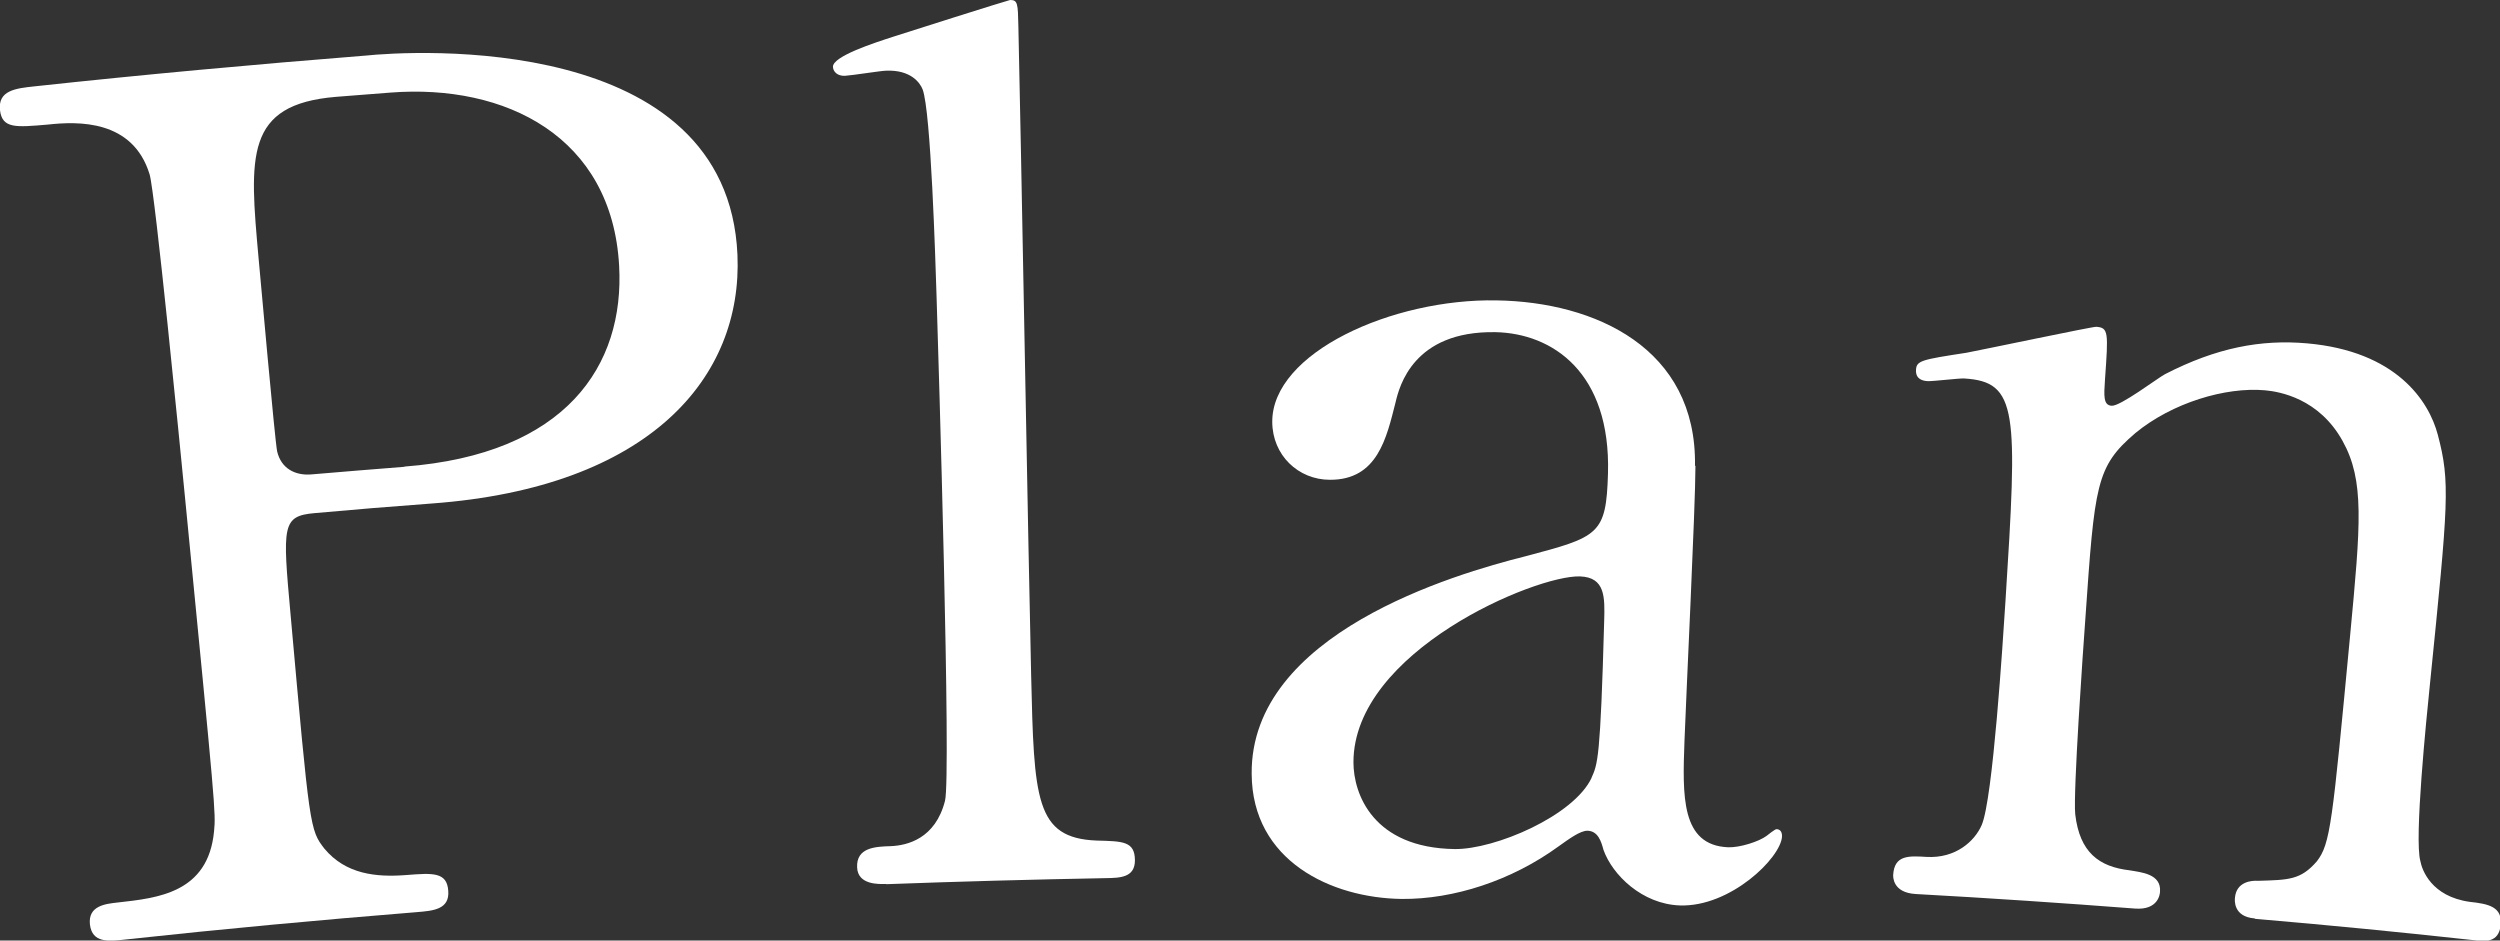
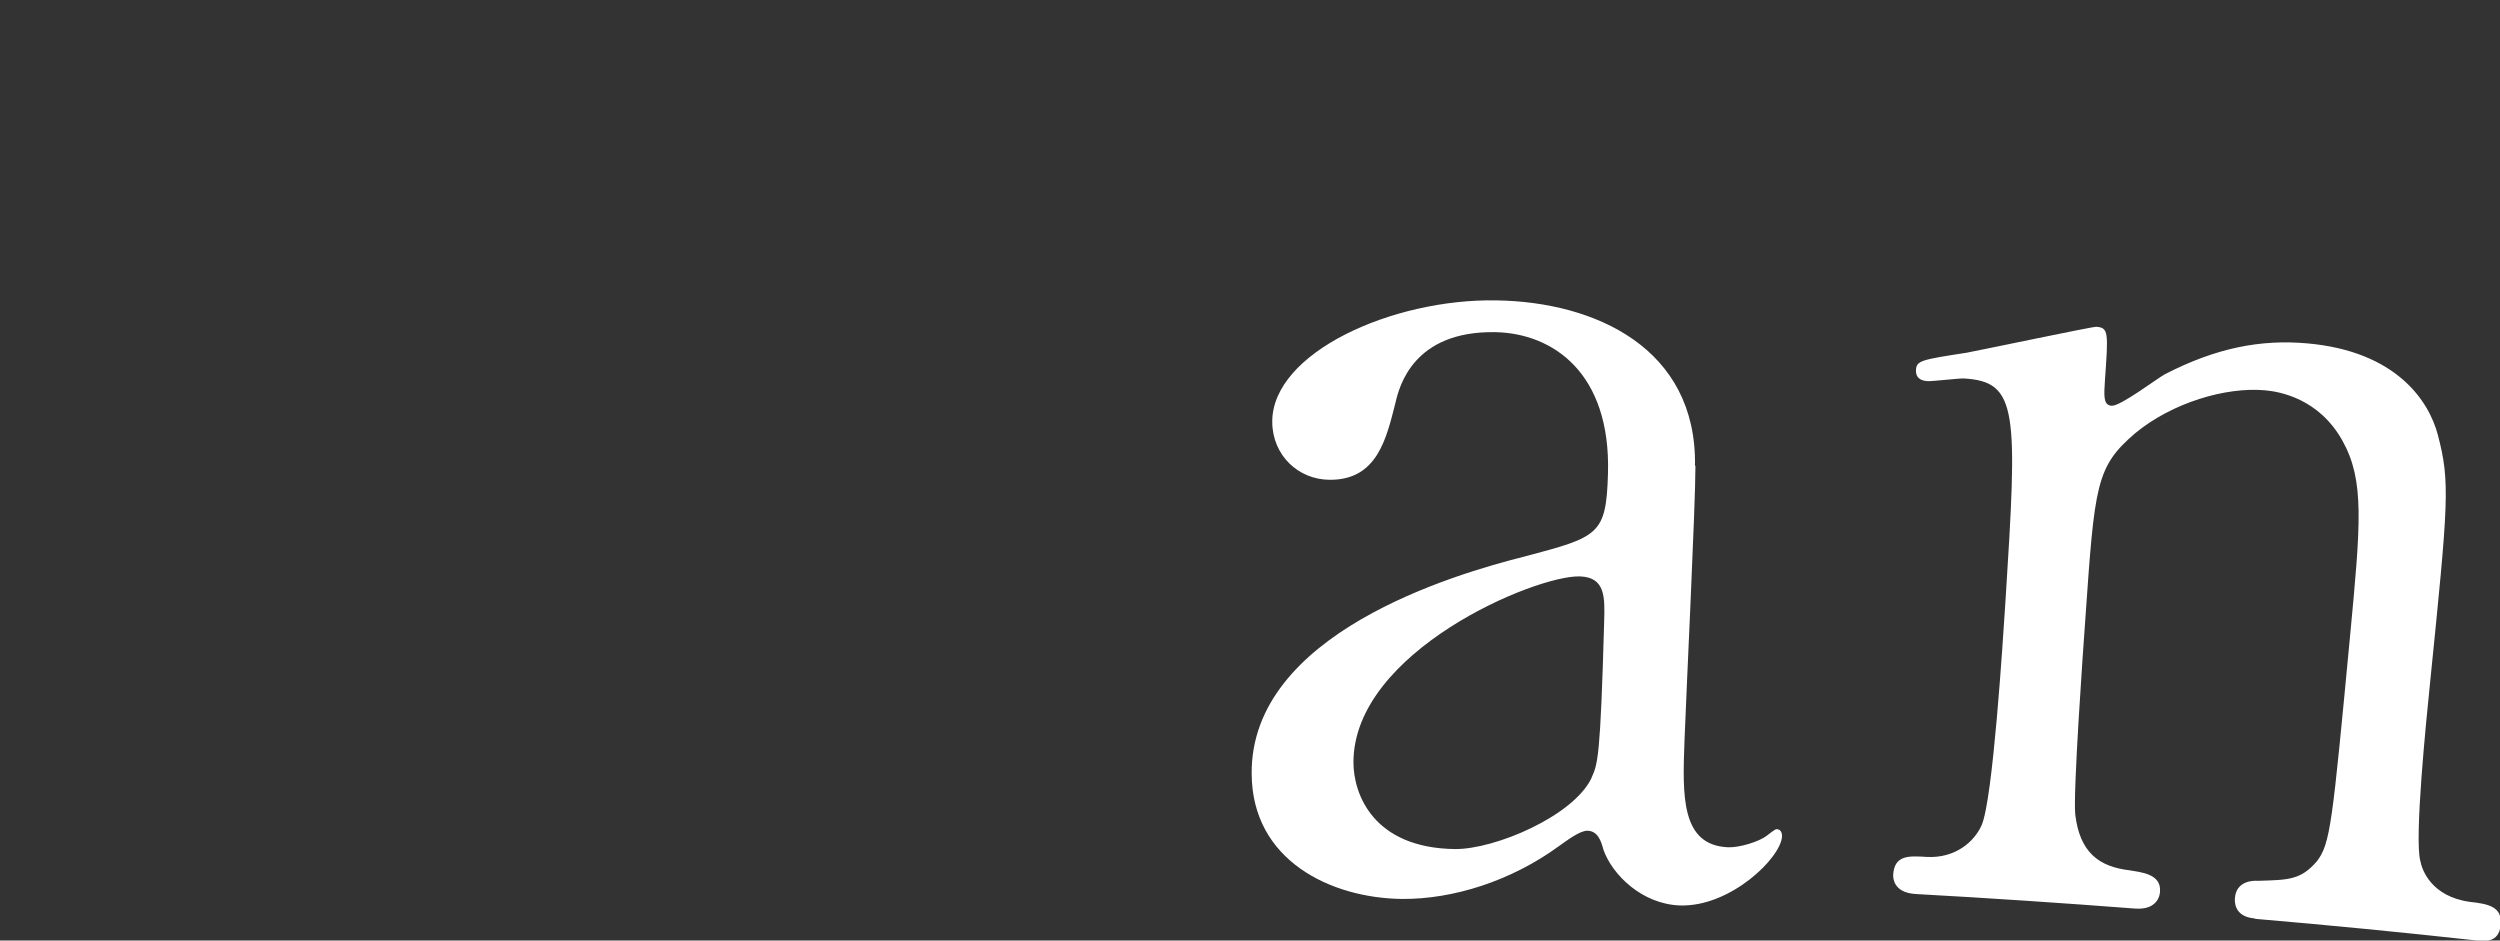
<svg xmlns="http://www.w3.org/2000/svg" id="_レイヤー_2" data-name="レイヤー 2" viewBox="0 0 111.77 42.05">
  <rect x="0" y="0" width="111.77" height="42.05" fill="#333333" stroke="none" />
  <defs>
    <style>
      .cls-1 {
        fill: #fff;
      }
    </style>
  </defs>
  <g id="_文字" data-name="文字">
    <g>
-       <path class="cls-1" d="M16.3,2.49c2.15-.23,16.23-1.08,16.67,8.9.24,5.48-3.91,10.4-13.66,11.12-1.75.13-3.49.27-5.24.43-1.47.13-1.44.55-1.08,4.53.86,9.59.86,9.63,1.52,10.48.95,1.13,2.29,1.28,3.67,1.17,1.16-.09,1.8-.14,1.86.7.07.84-.67.9-1.41.96-4.33.35-8.66.75-12.99,1.22-.79.09-1.52.17-1.62-.67-.09-.84.7-.92,1.23-.98,1.79-.2,4.06-.42,4.32-3.19.08-.85.07-.91-1.29-14.83-.24-2.46-1.34-13.66-1.59-14.53-.75-2.46-3.2-2.38-4.56-2.23C.72,5.69.1,5.76,0,4.93c-.1-.89.7-.98,1.55-1.07,4.91-.53,9.83-.98,14.74-1.37ZM18.08,20.86c7.22-.55,9.85-4.51,9.6-8.98-.32-5.77-5.07-8.14-10.23-7.74-.81.06-1.62.13-2.43.19-4.08.34-3.87,2.65-3.46,7.21.07.74.73,8.17.83,8.64.18.77.81,1.09,1.53,1.03,1.39-.12,2.77-.23,4.16-.34Z" />
-       <path class="cls-1" d="M39.62,39.52c-.32.01-1.27.05-1.3-.74-.04-.89.81-.93,1.5-.95.74-.03,2-.33,2.43-2.03.28-1.11-.29-19.77-.38-22.61-.05-1.53-.25-8.2-.62-9.19-.12-.31-.54-.88-1.62-.84-.23,0-1.52.21-1.86.23-.34.01-.52-.19-.53-.4-.02-.47,1.83-1.07,2.73-1.36C40.36,1.5,45.1,0,45.16,0c.34,0,.35.15.37,1.2.1,4.15.46,24.39.57,28.97.13,5.57.18,7.3,2.93,7.41,1.17.03,1.7.03,1.71.87.01.79-.67.8-1.31.81-3.27.06-6.54.15-9.81.27Z" />
      <path class="cls-1" d="M75.8,20.83c0,1.79-.42,10.35-.49,12.29-.09,2.47-.16,4.67,1.95,4.76.53.02,1.39-.26,1.72-.51.06-.05.38-.3.44-.3.11,0,.26.06.25.33-.05.95-2.31,3.16-4.57,3.08-1.68-.06-3.01-1.36-3.41-2.48-.1-.37-.24-.85-.72-.86-.32,0-.8.35-1.29.7-2.1,1.53-4.69,2.37-7.01,2.35-3.15-.04-6.69-1.7-6.71-5.59-.06-6.27,9.05-8.93,12.24-9.73,3.28-.87,3.61-.96,3.69-3.7.13-4.52-2.48-6.27-5.04-6.32-3.66-.06-4.29,2.42-4.46,3.15-.4,1.57-.8,3.46-2.93,3.45-1.42,0-2.57-1.1-2.58-2.58-.02-3.1,5.37-5.53,10.04-5.44,4.39.07,8.94,2.13,8.86,7.39ZM71.15,34.78c.28-.62.4-.83.57-7.03.03-1.05.05-1.94-1.08-1.98-1.97-.07-10.13,3.35-10.13,8.31,0,1.42.88,3.83,4.53,3.88,1.79.02,5.32-1.48,6.12-3.19Z" />
      <path class="cls-1" d="M100.79,41.06c-.95-.08-.88-.82-.87-.92.06-.73.76-.78,1.02-.76,1.39-.04,1.92-.04,2.64-.87.61-.79.69-1.67,1.49-10.11.47-4.98.65-6.91-.34-8.69-1.05-1.89-2.8-2.2-3.46-2.26-1.77-.16-4.16.56-5.8,1.91-1.77,1.51-1.82,2.3-2.24,8.33-.1,1.36-.55,7.76-.45,8.72.2,1.7,1.06,2.34,2.43,2.5.52.09,1.42.16,1.36.95,0,.1-.07.84-1.12.76-3.26-.25-6.53-.47-9.8-.65-1.05-.06-1.01-.79-1.01-.85.05-.89.68-.86,1.48-.81,1.32.08,2.17-.71,2.48-1.43.5-1.18.94-8.16,1.06-10,.54-8.5.57-9.82-1.86-9.96-.22-.01-1.39.13-1.61.12-.22-.01-.55-.08-.53-.5.02-.42.25-.46,2.26-.77.89-.17,5.63-1.17,5.8-1.16.55.04.54.25.39,2.35-.05.74-.08,1.16.3,1.18.38.03,2.03-1.22,2.38-1.41,2.31-1.19,4.3-1.56,6.35-1.38,3.99.35,5.45,2.57,5.85,4.09.56,2.12.47,3.01-.35,11.12-.16,1.57-.71,6.96-.43,7.94.07.38.48,1.58,2.21,1.82.84.09,1.47.22,1.38,1.05-.09.79-.72.72-1.14.67-3.27-.36-6.55-.68-9.83-.96Z" />
    </g>
  </g>
</svg>